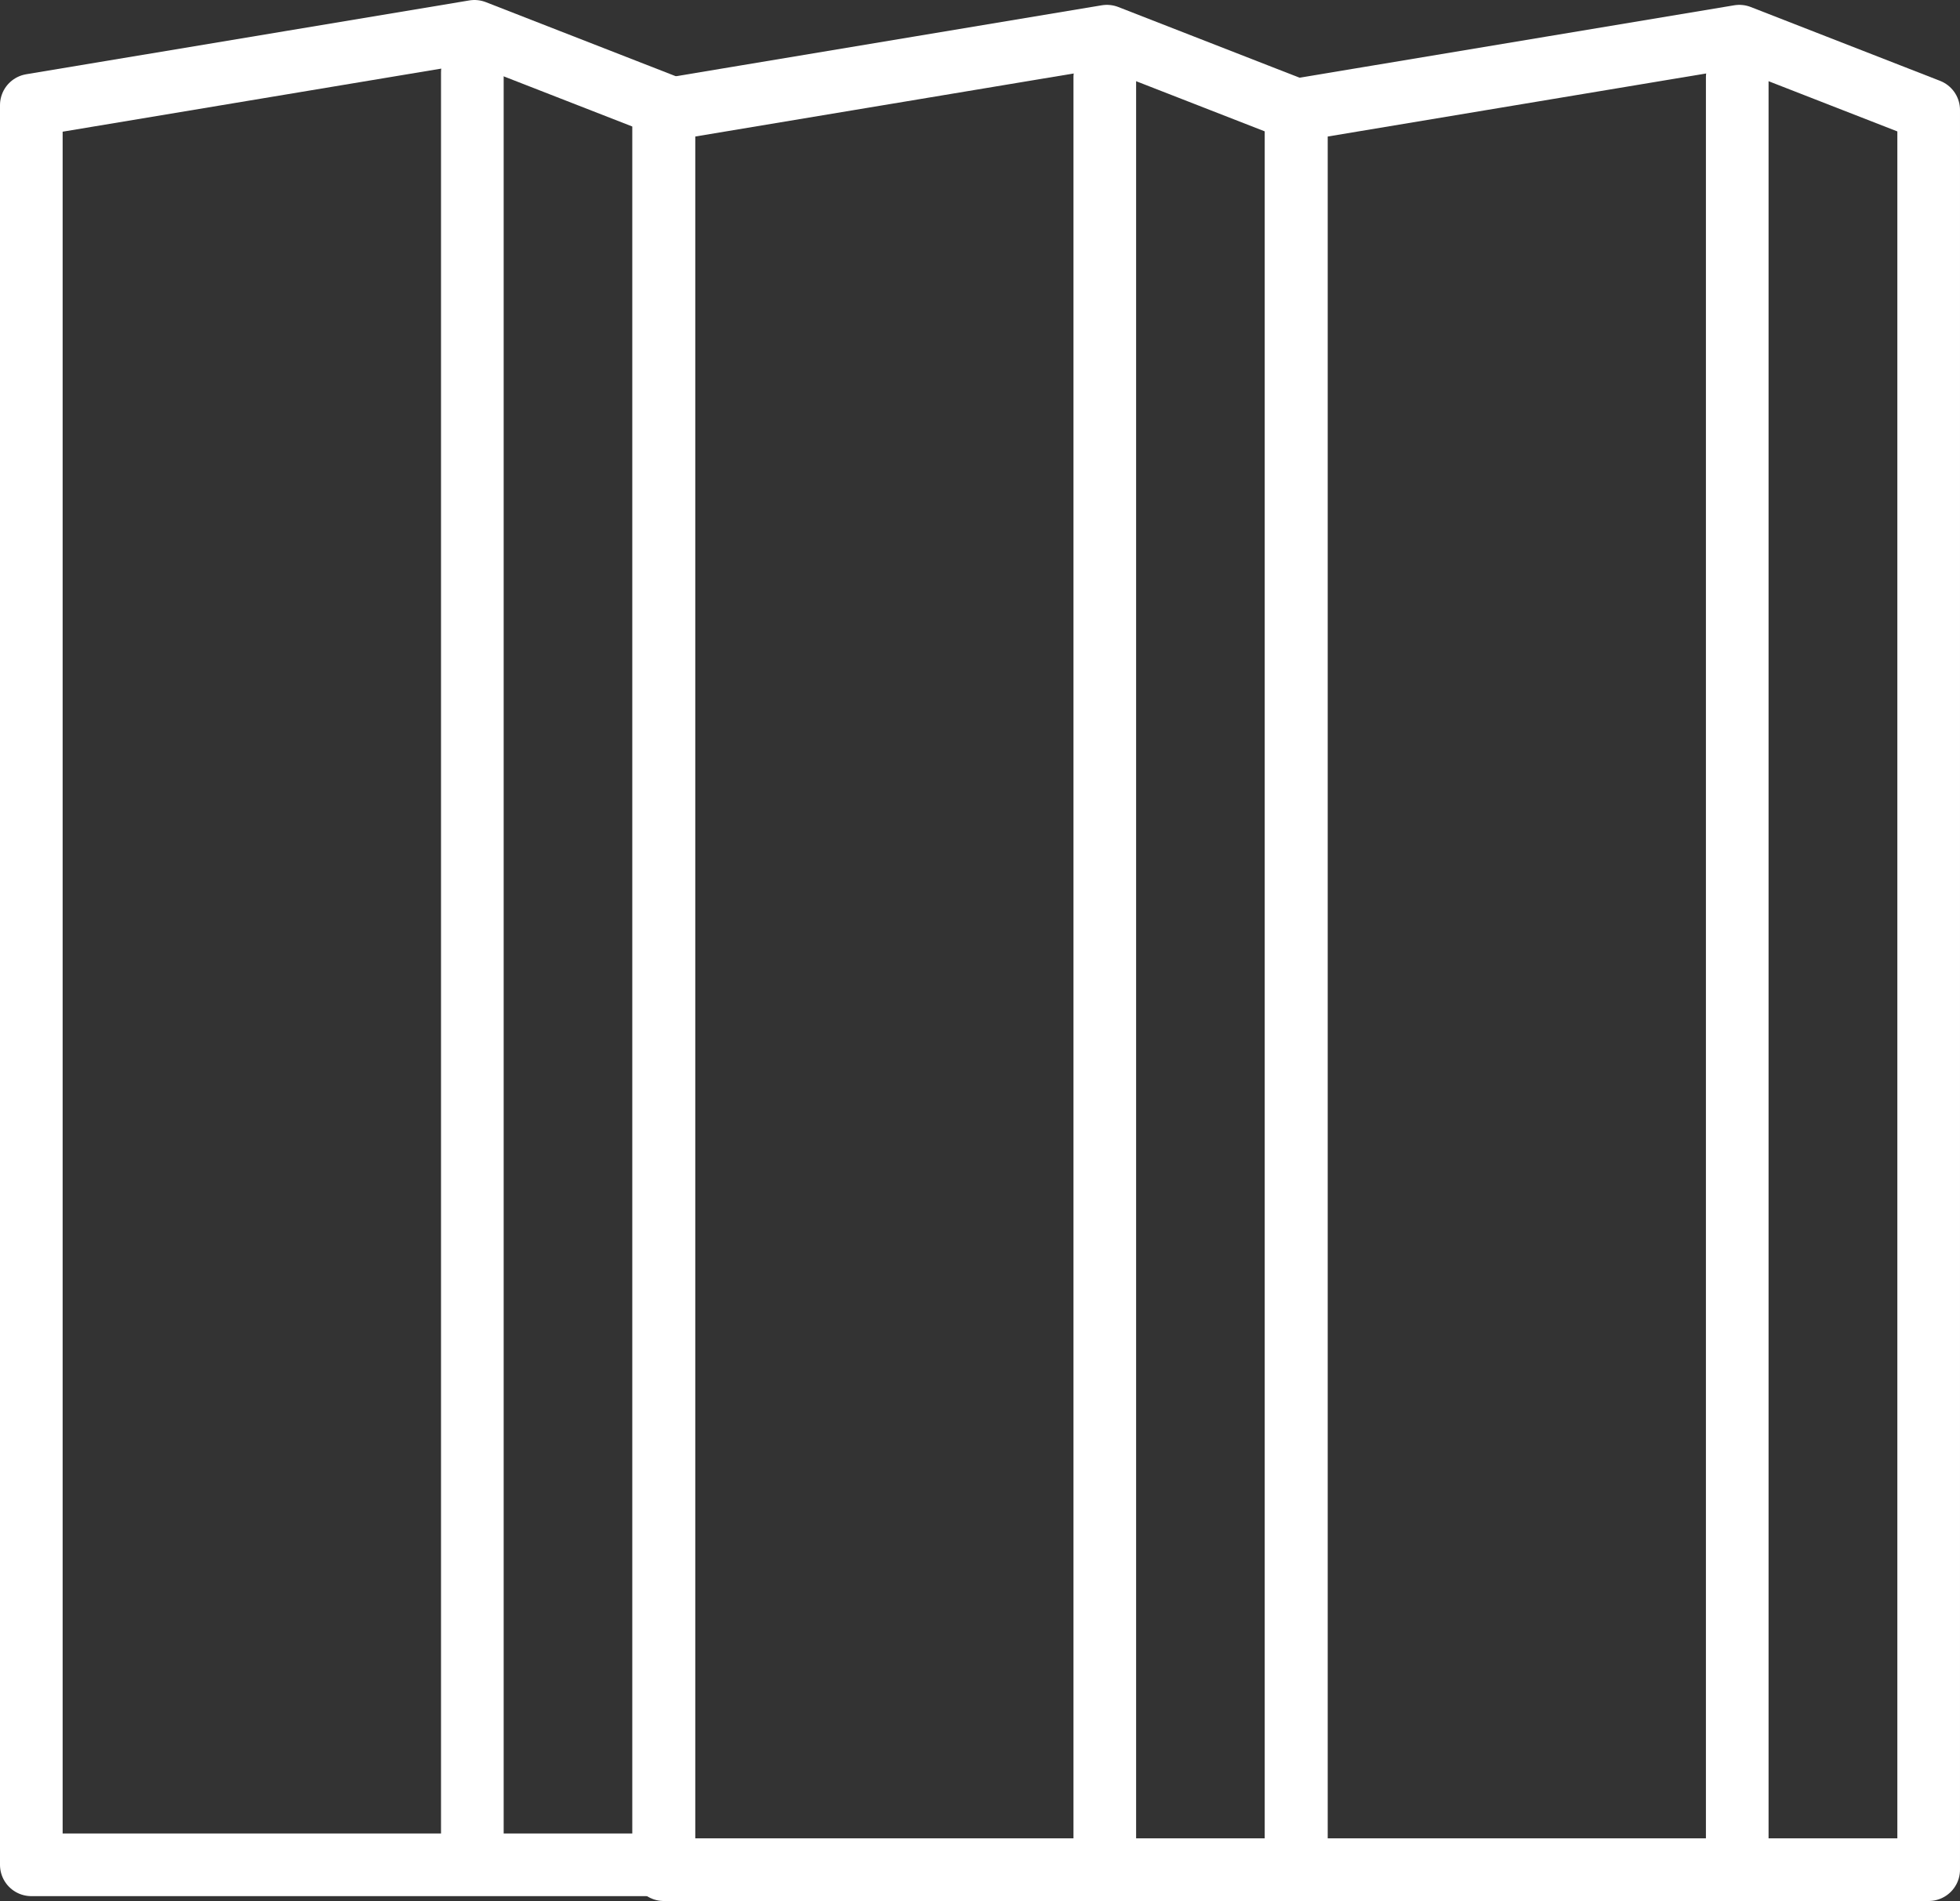
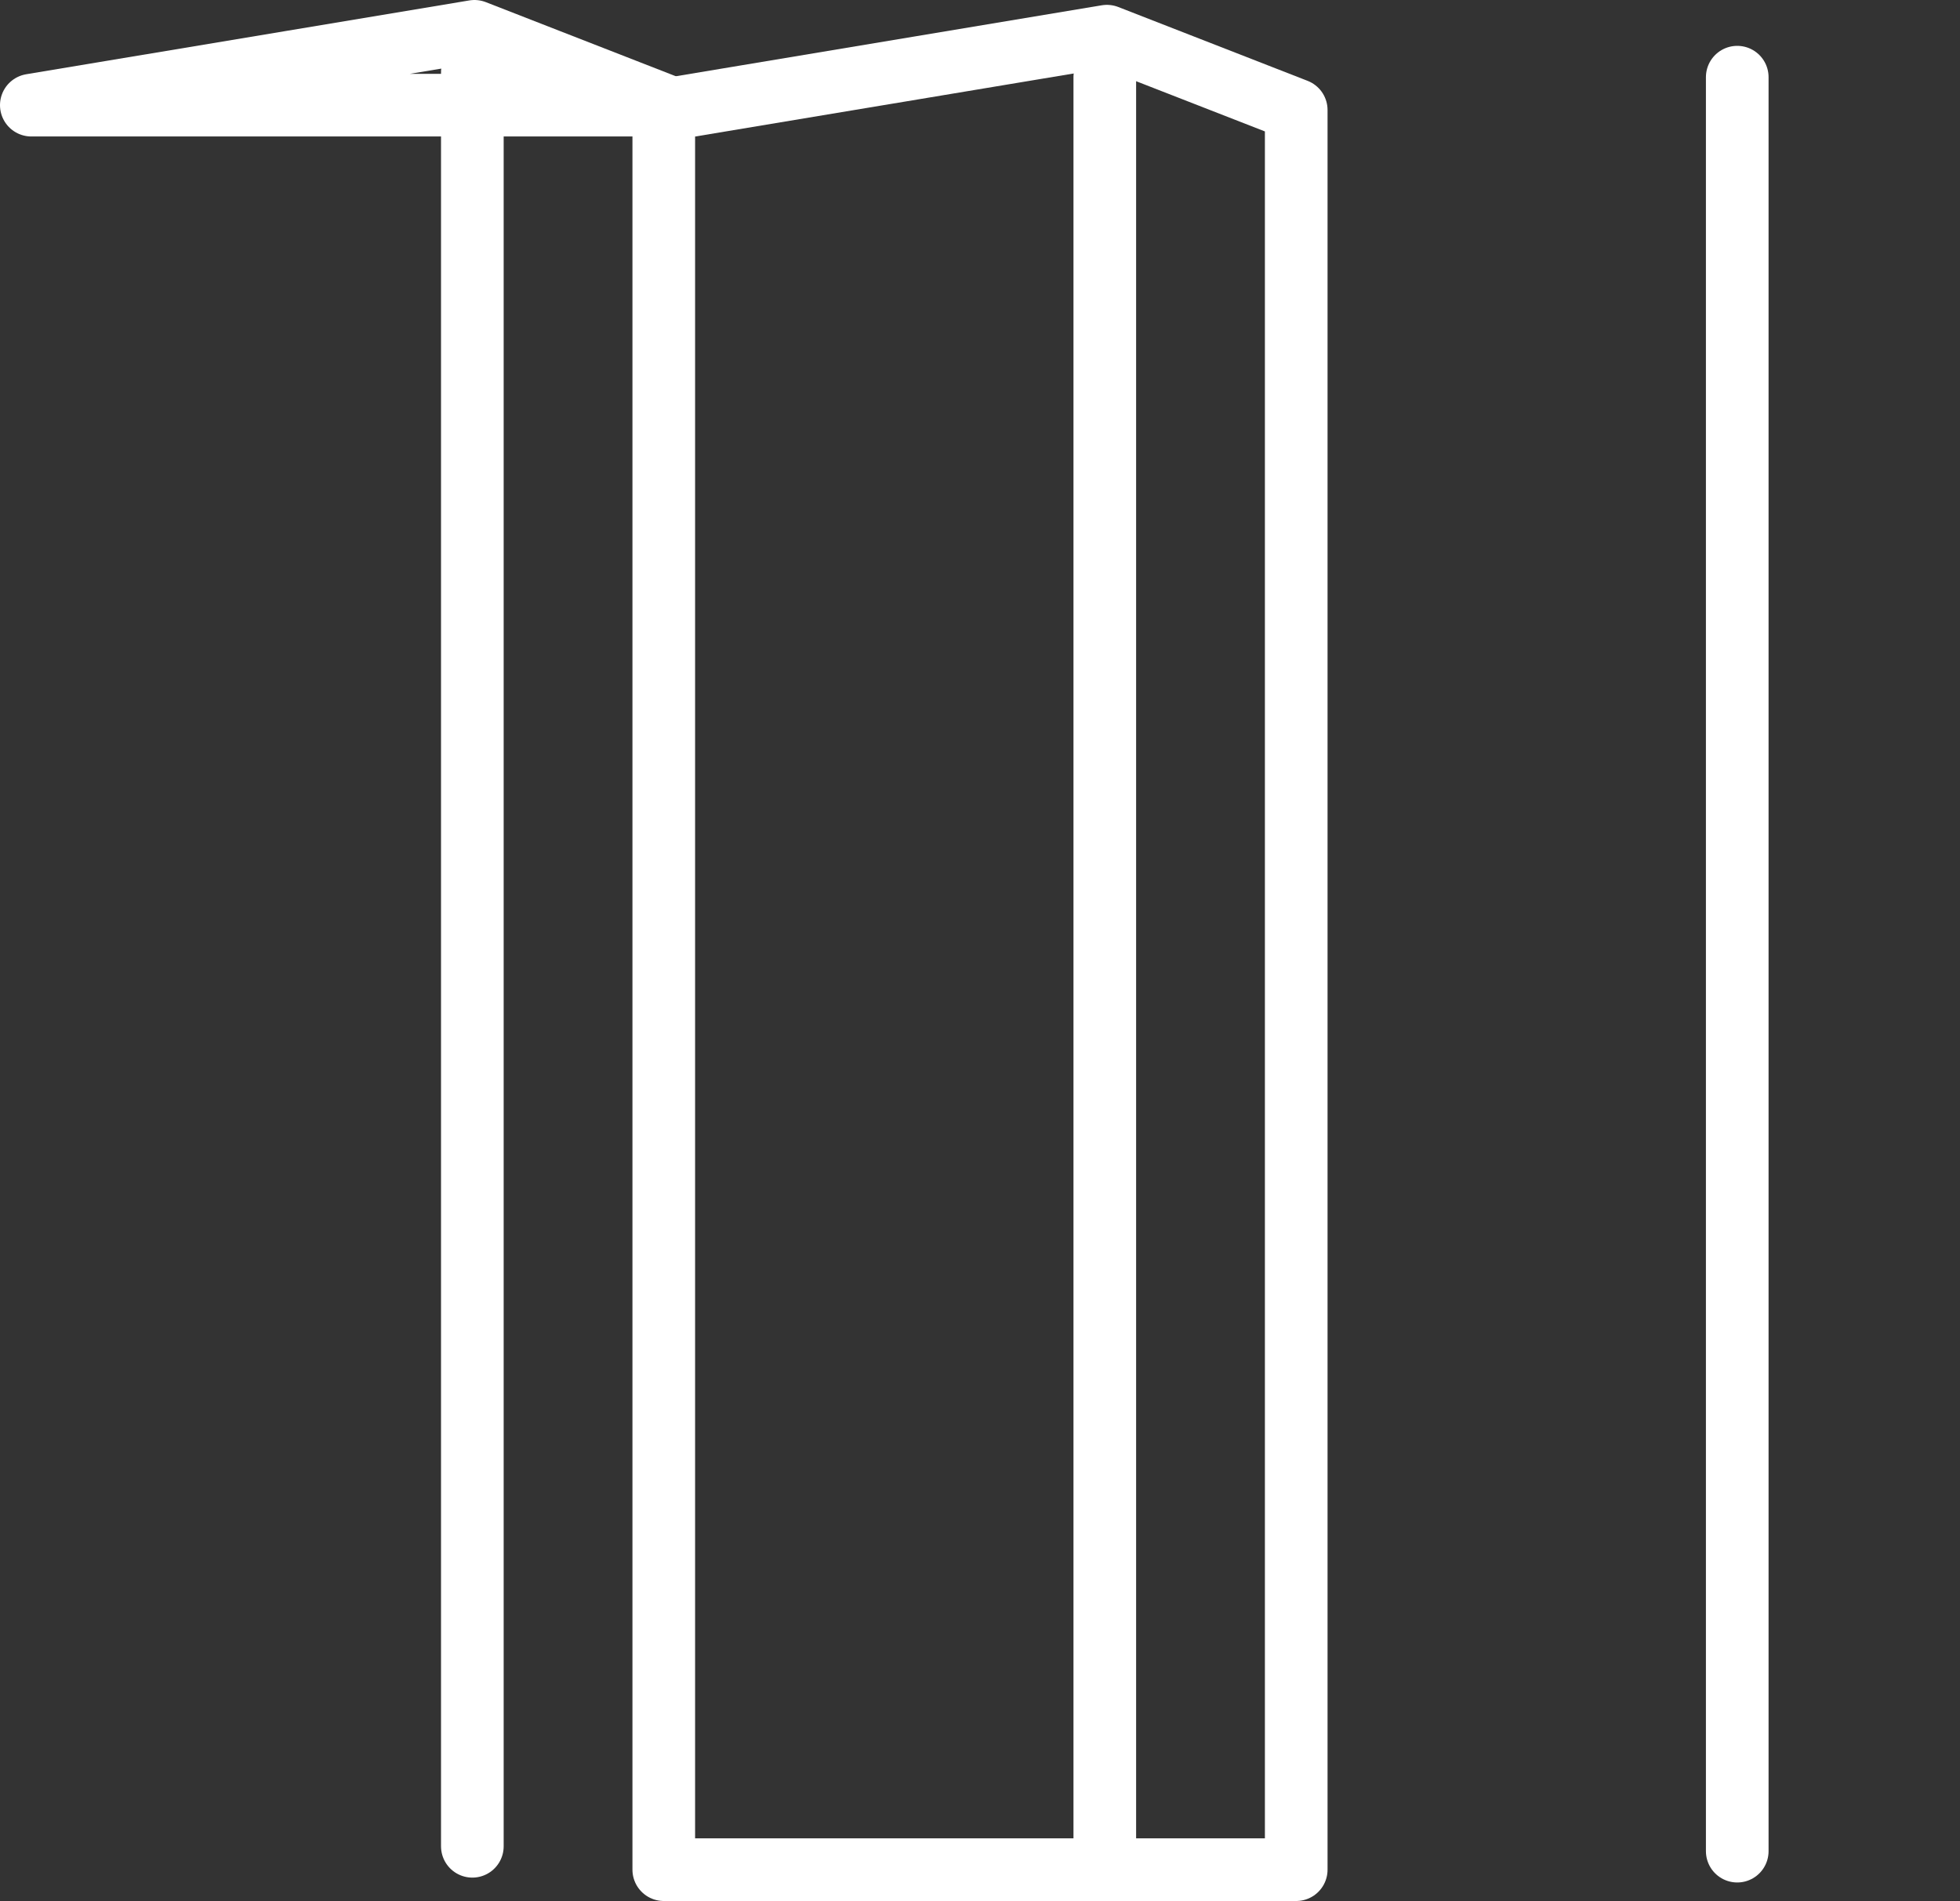
<svg xmlns="http://www.w3.org/2000/svg" width="93.858" height="91.043" viewBox="0 0 93.858 91.043">
  <rect x="0" y="0" width="93.858" height="91.043" fill="#333333" stroke="none" />
  <g id="рельефные" transform="translate(-12.881 -1.457)">
    <g id="Сгруппировать_715" data-name="Сгруппировать 715" transform="translate(-850 -1288)">
-       <path id="Контур_222" data-name="Контур 222" d="M-8357.619-8257.664l21.22-3.536,9.066,3.536v84.273h-30.286Z" transform="translate(9222 9552.157)" fill="none" stroke="#fff" stroke-linecap="round" stroke-linejoin="round" stroke-width="3" />
+       <path id="Контур_222" data-name="Контур 222" d="M-8357.619-8257.664l21.22-3.536,9.066,3.536h-30.286Z" transform="translate(9222 9552.157)" fill="none" stroke="#fff" stroke-linecap="round" stroke-linejoin="round" stroke-width="3" />
      <path id="Контур_223" data-name="Контур 223" d="M0,0V84.959" transform="translate(885.5 1292.92)" fill="none" stroke="#fff" stroke-linecap="round" stroke-width="3" />
    </g>
    <g id="Сгруппировать_716" data-name="Сгруппировать 716" transform="translate(-819.714 -1287.767)">
      <path id="Контур_222-2" data-name="Контур 222" d="M-8357.619-8257.664l21.22-3.536,9.066,3.536v84.273h-30.286Z" transform="translate(9222 9552.157)" fill="none" stroke="#fff" stroke-linecap="round" stroke-linejoin="round" stroke-width="3" />
      <path id="Контур_223-2" data-name="Контур 223" d="M0,0V84.959" transform="translate(885.5 1292.92)" fill="none" stroke="#fff" stroke-linecap="round" stroke-width="3" />
    </g>
    <g id="Сгруппировать_717" data-name="Сгруппировать 717" transform="translate(-789.428 -1287.767)">
-       <path id="Контур_222-3" data-name="Контур 222" d="M-8357.619-8257.664l21.22-3.536,9.066,3.536v84.273h-30.286Z" transform="translate(9222 9552.157)" fill="none" stroke="#fff" stroke-linecap="round" stroke-linejoin="round" stroke-width="3" />
      <path id="Контур_223-3" data-name="Контур 223" d="M0,0V84.959" transform="translate(885.5 1292.92)" fill="none" stroke="#fff" stroke-linecap="round" stroke-width="3" />
    </g>
  </g>
</svg>